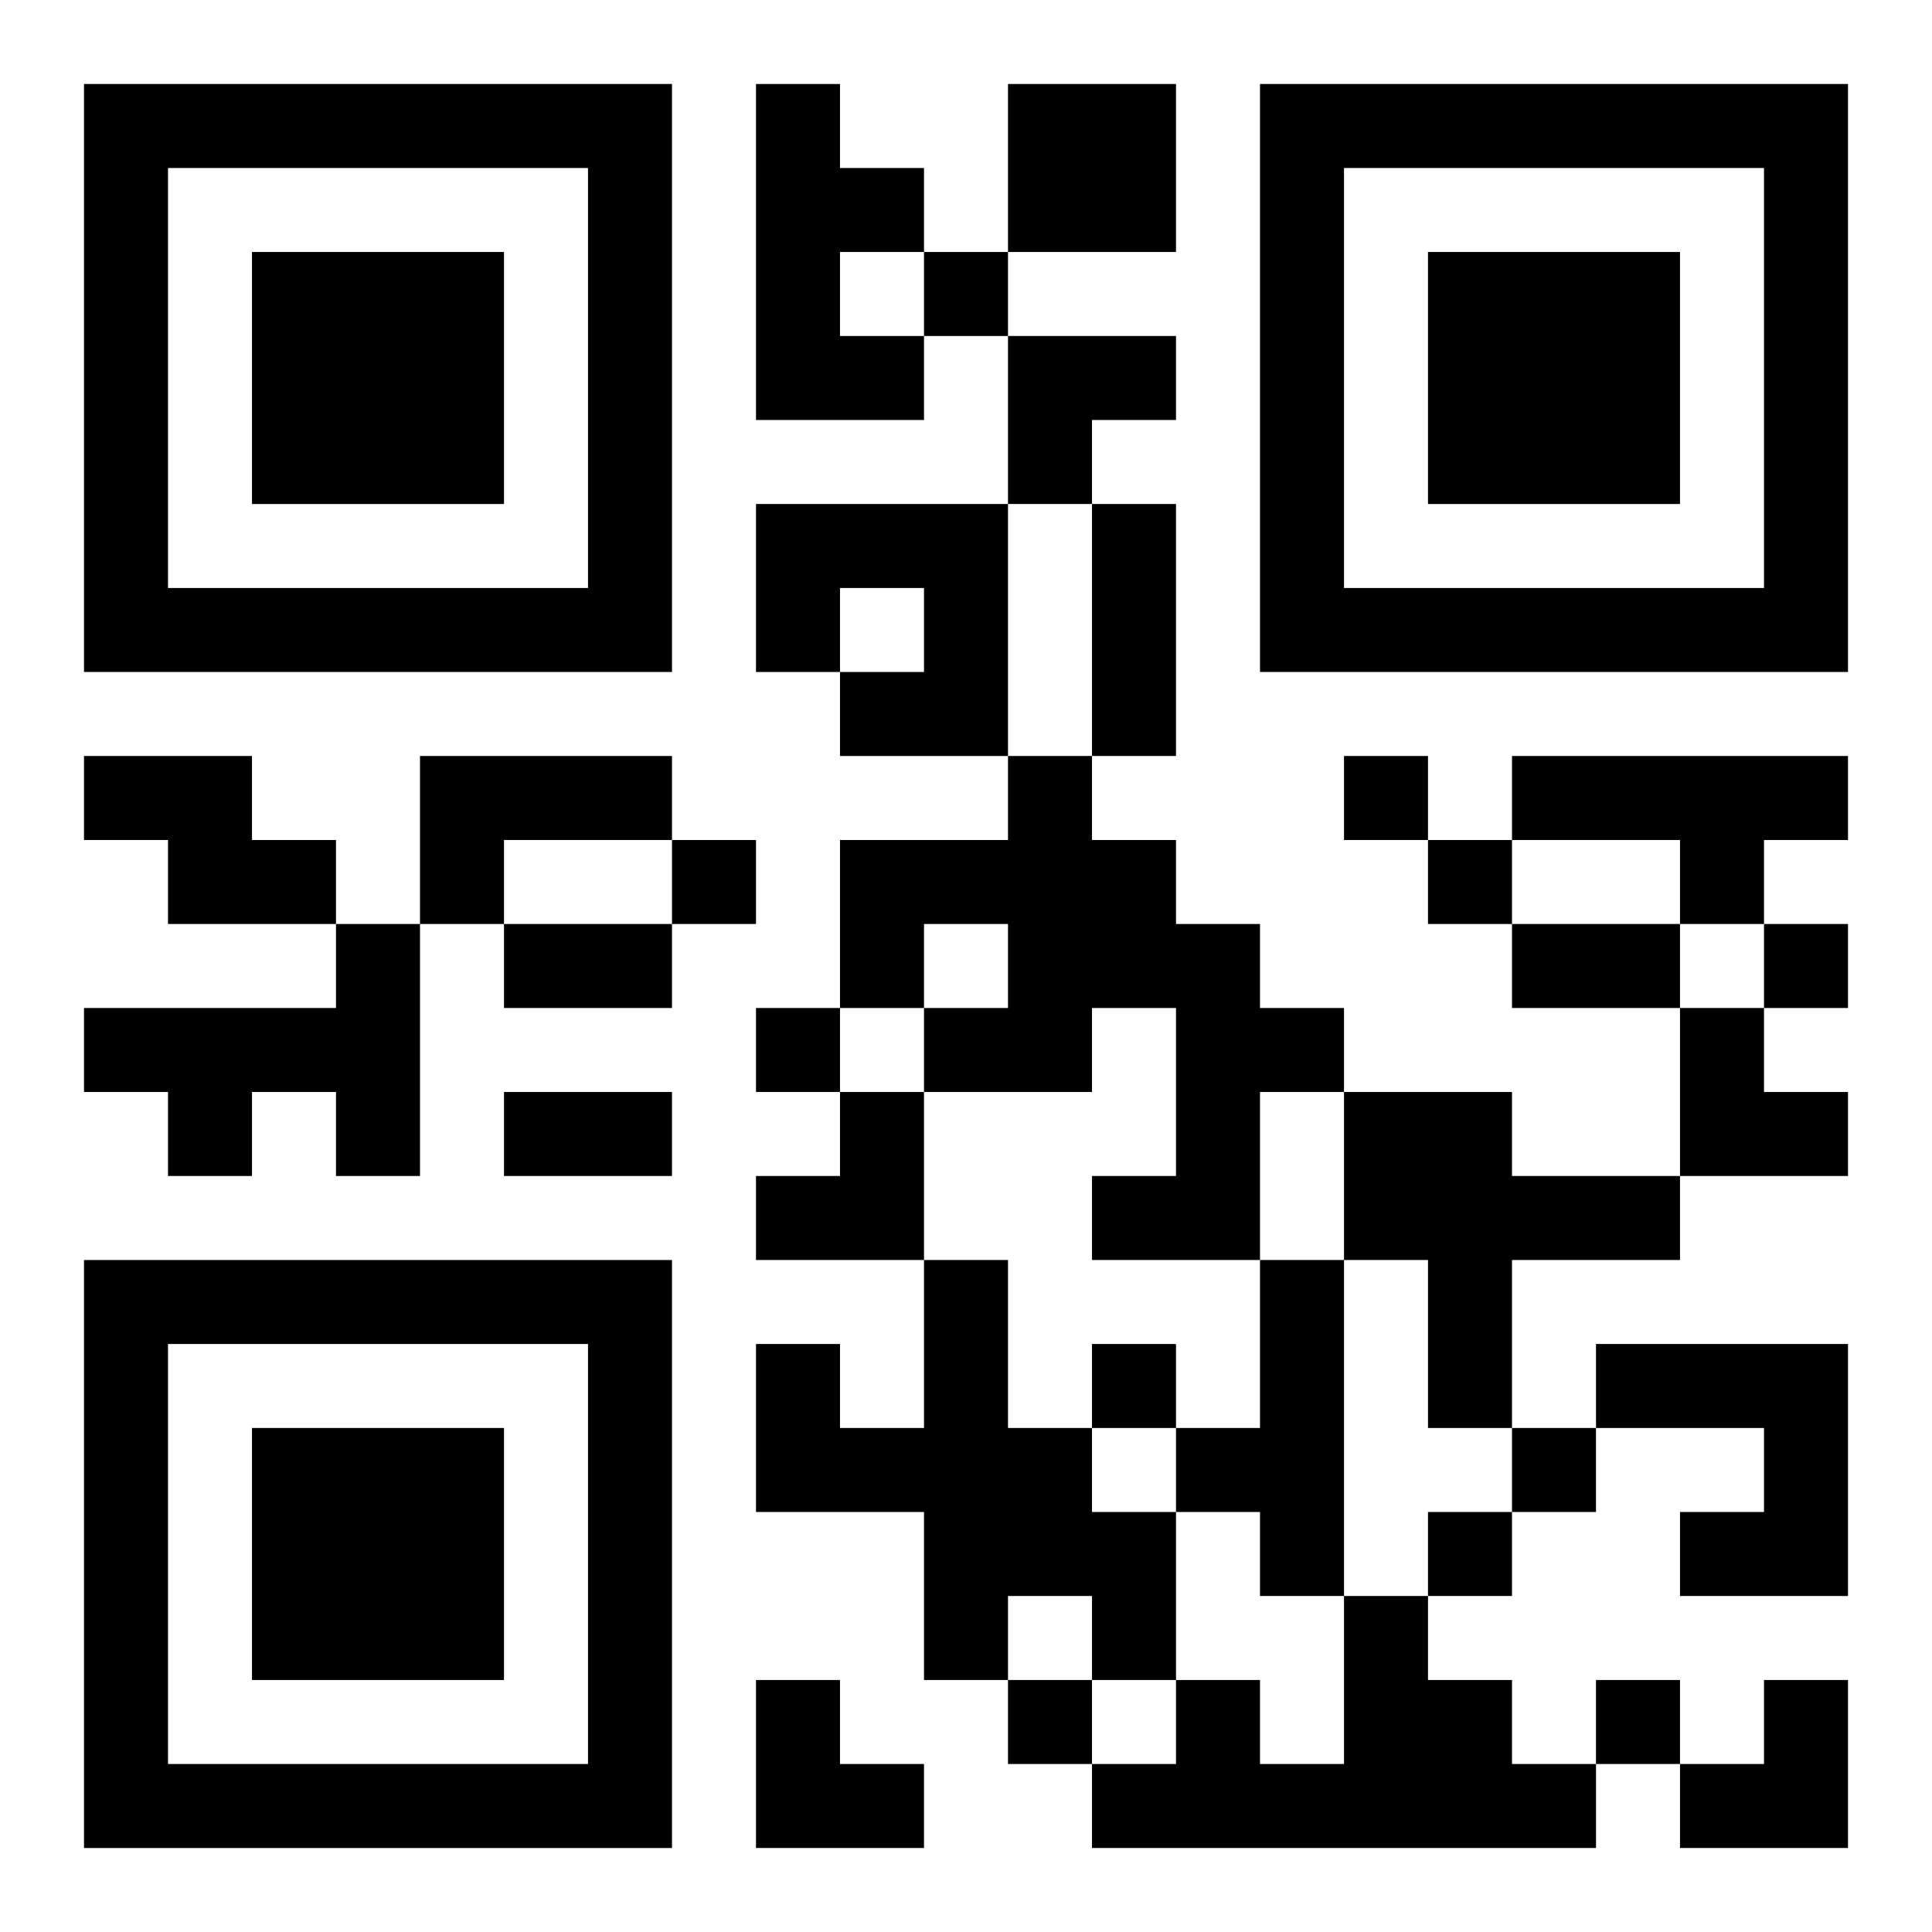
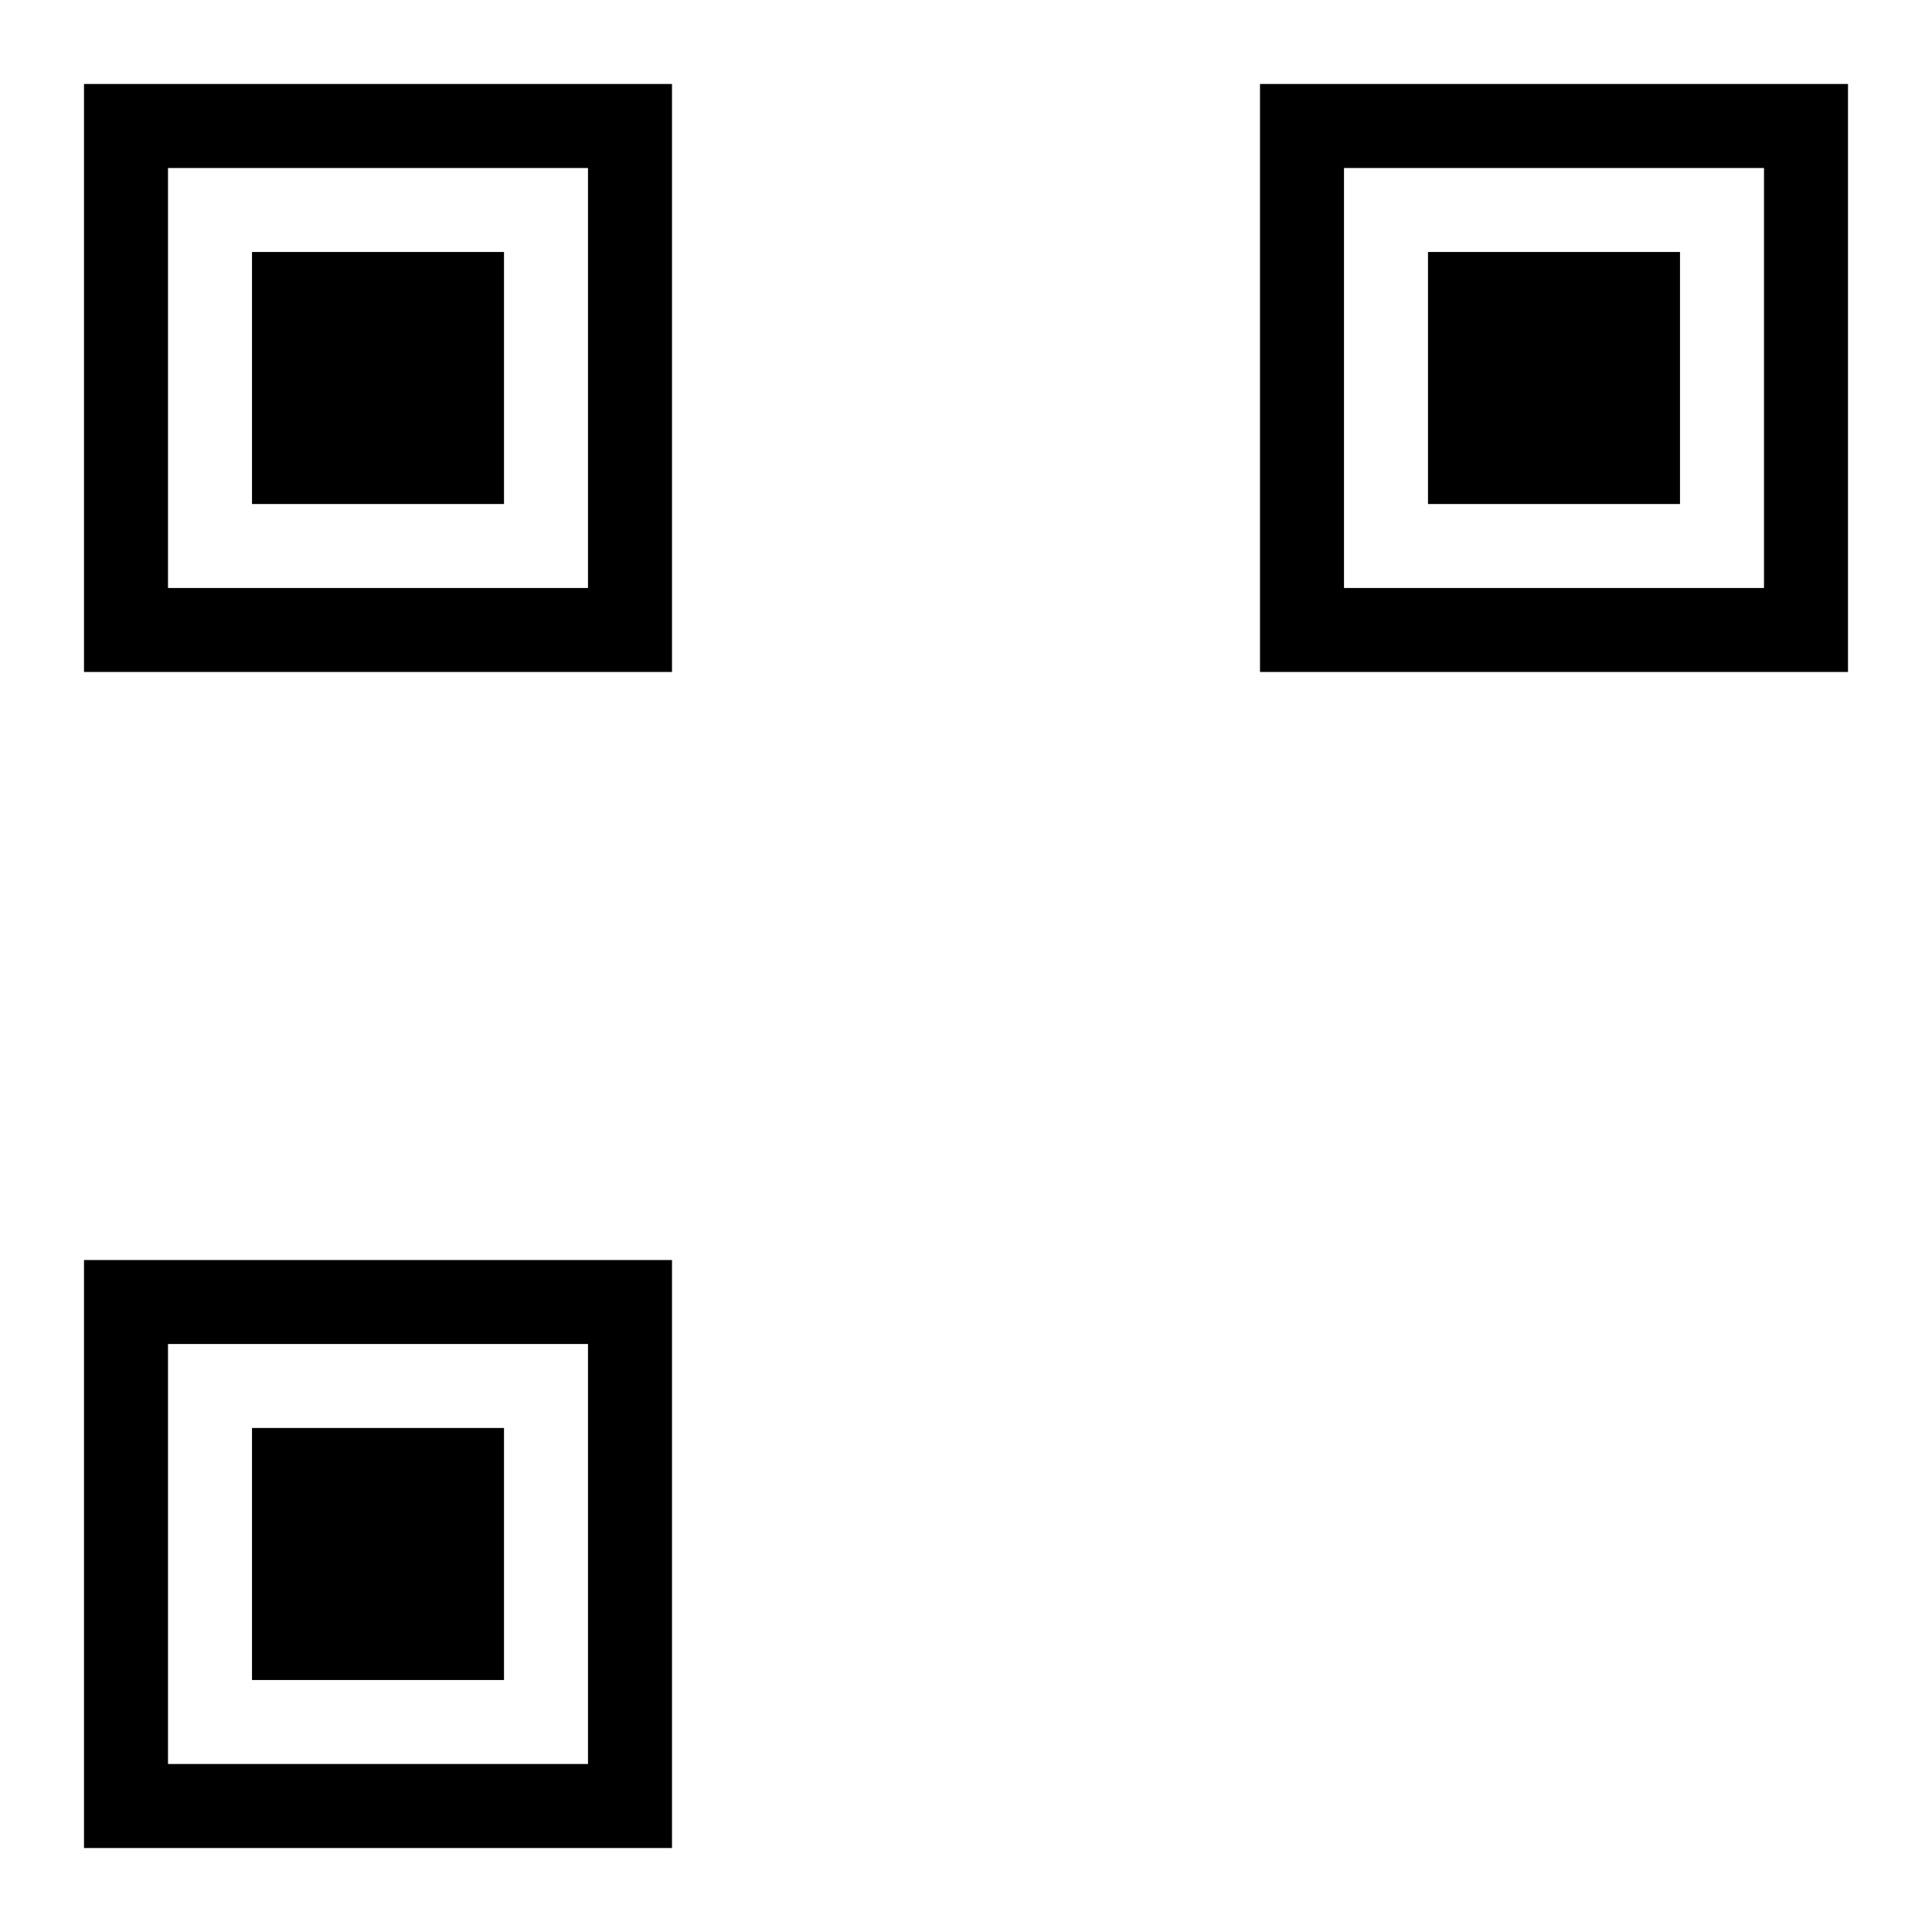
<svg xmlns="http://www.w3.org/2000/svg" xmlns:xlink="http://www.w3.org/1999/xlink" width="250" height="250" baseProfile="full" version="1.1" viewBox="-1 -1 23 23">
  <symbol id="a">
    <path d="m0 7v7h7v-7h-7zm1 1h5v5h-5v-5zm1 1v3h3v-3h-3z" />
  </symbol>
  <use y="-7" xlink:href="#a" />
  <use y="7" xlink:href="#a" />
  <use x="14" y="-7" xlink:href="#a" />
-   <path d="m8 0h1v1h1v1h-1v1h1v1h-2v-4m3 0h2v2h-2v-2m-3 5h3v3h-2v-1h1v-1h-1v1h-1v-2m-8 3h2v1h1v1h-2v-1h-1v-1m4 0h3v1h-2v1h-1v-2m7 0h1v1h1v1h1v1h1v1h-1v2h-2v-1h1v-2h-1v1h-2v-1h1v-1h-1v1h-1v-2h2v-1m6 0h4v1h-1v1h-1v-1h-2v-1m-14 2h1v3h-1v-1h-1v1h-1v-1h-1v-1h3v-1m12 2h2v1h2v1h-2v2h-1v-2h-1v-2m-5 2h1v2h1v1h1v2h-1v-1h-1v1h-1v-2h-2v-2h1v1h1v-2m4 0h1v4h-1v-1h-1v-1h1v-2m4 1h3v3h-2v-1h1v-1h-2v-1m-3 3h1v1h1v1h1v1h-6v-1h1v-1h1v1h1v-2m-5-16v1h1v-1h-1m5 6v1h1v-1h-1m-8 1v1h1v-1h-1m9 0v1h1v-1h-1m4 1v1h1v-1h-1m-12 1v1h1v-1h-1m4 4v1h1v-1h-1m5 1v1h1v-1h-1m-1 1v1h1v-1h-1m-5 2v1h1v-1h-1m7 0v1h1v-1h-1m-6-14h1v3h-1v-3m-7 5h2v1h-2v-1m12 0h2v1h-2v-1m-12 2h2v1h-2v-1m6-9h2v1h-1v1h-1zm8 8h1v1h1v1h-2zm-11 1m1 0h1v2h-2v-1h1zm-1 7h1v1h1v1h-2zm11 0m1 0h1v2h-2v-1h1z" />
</svg>